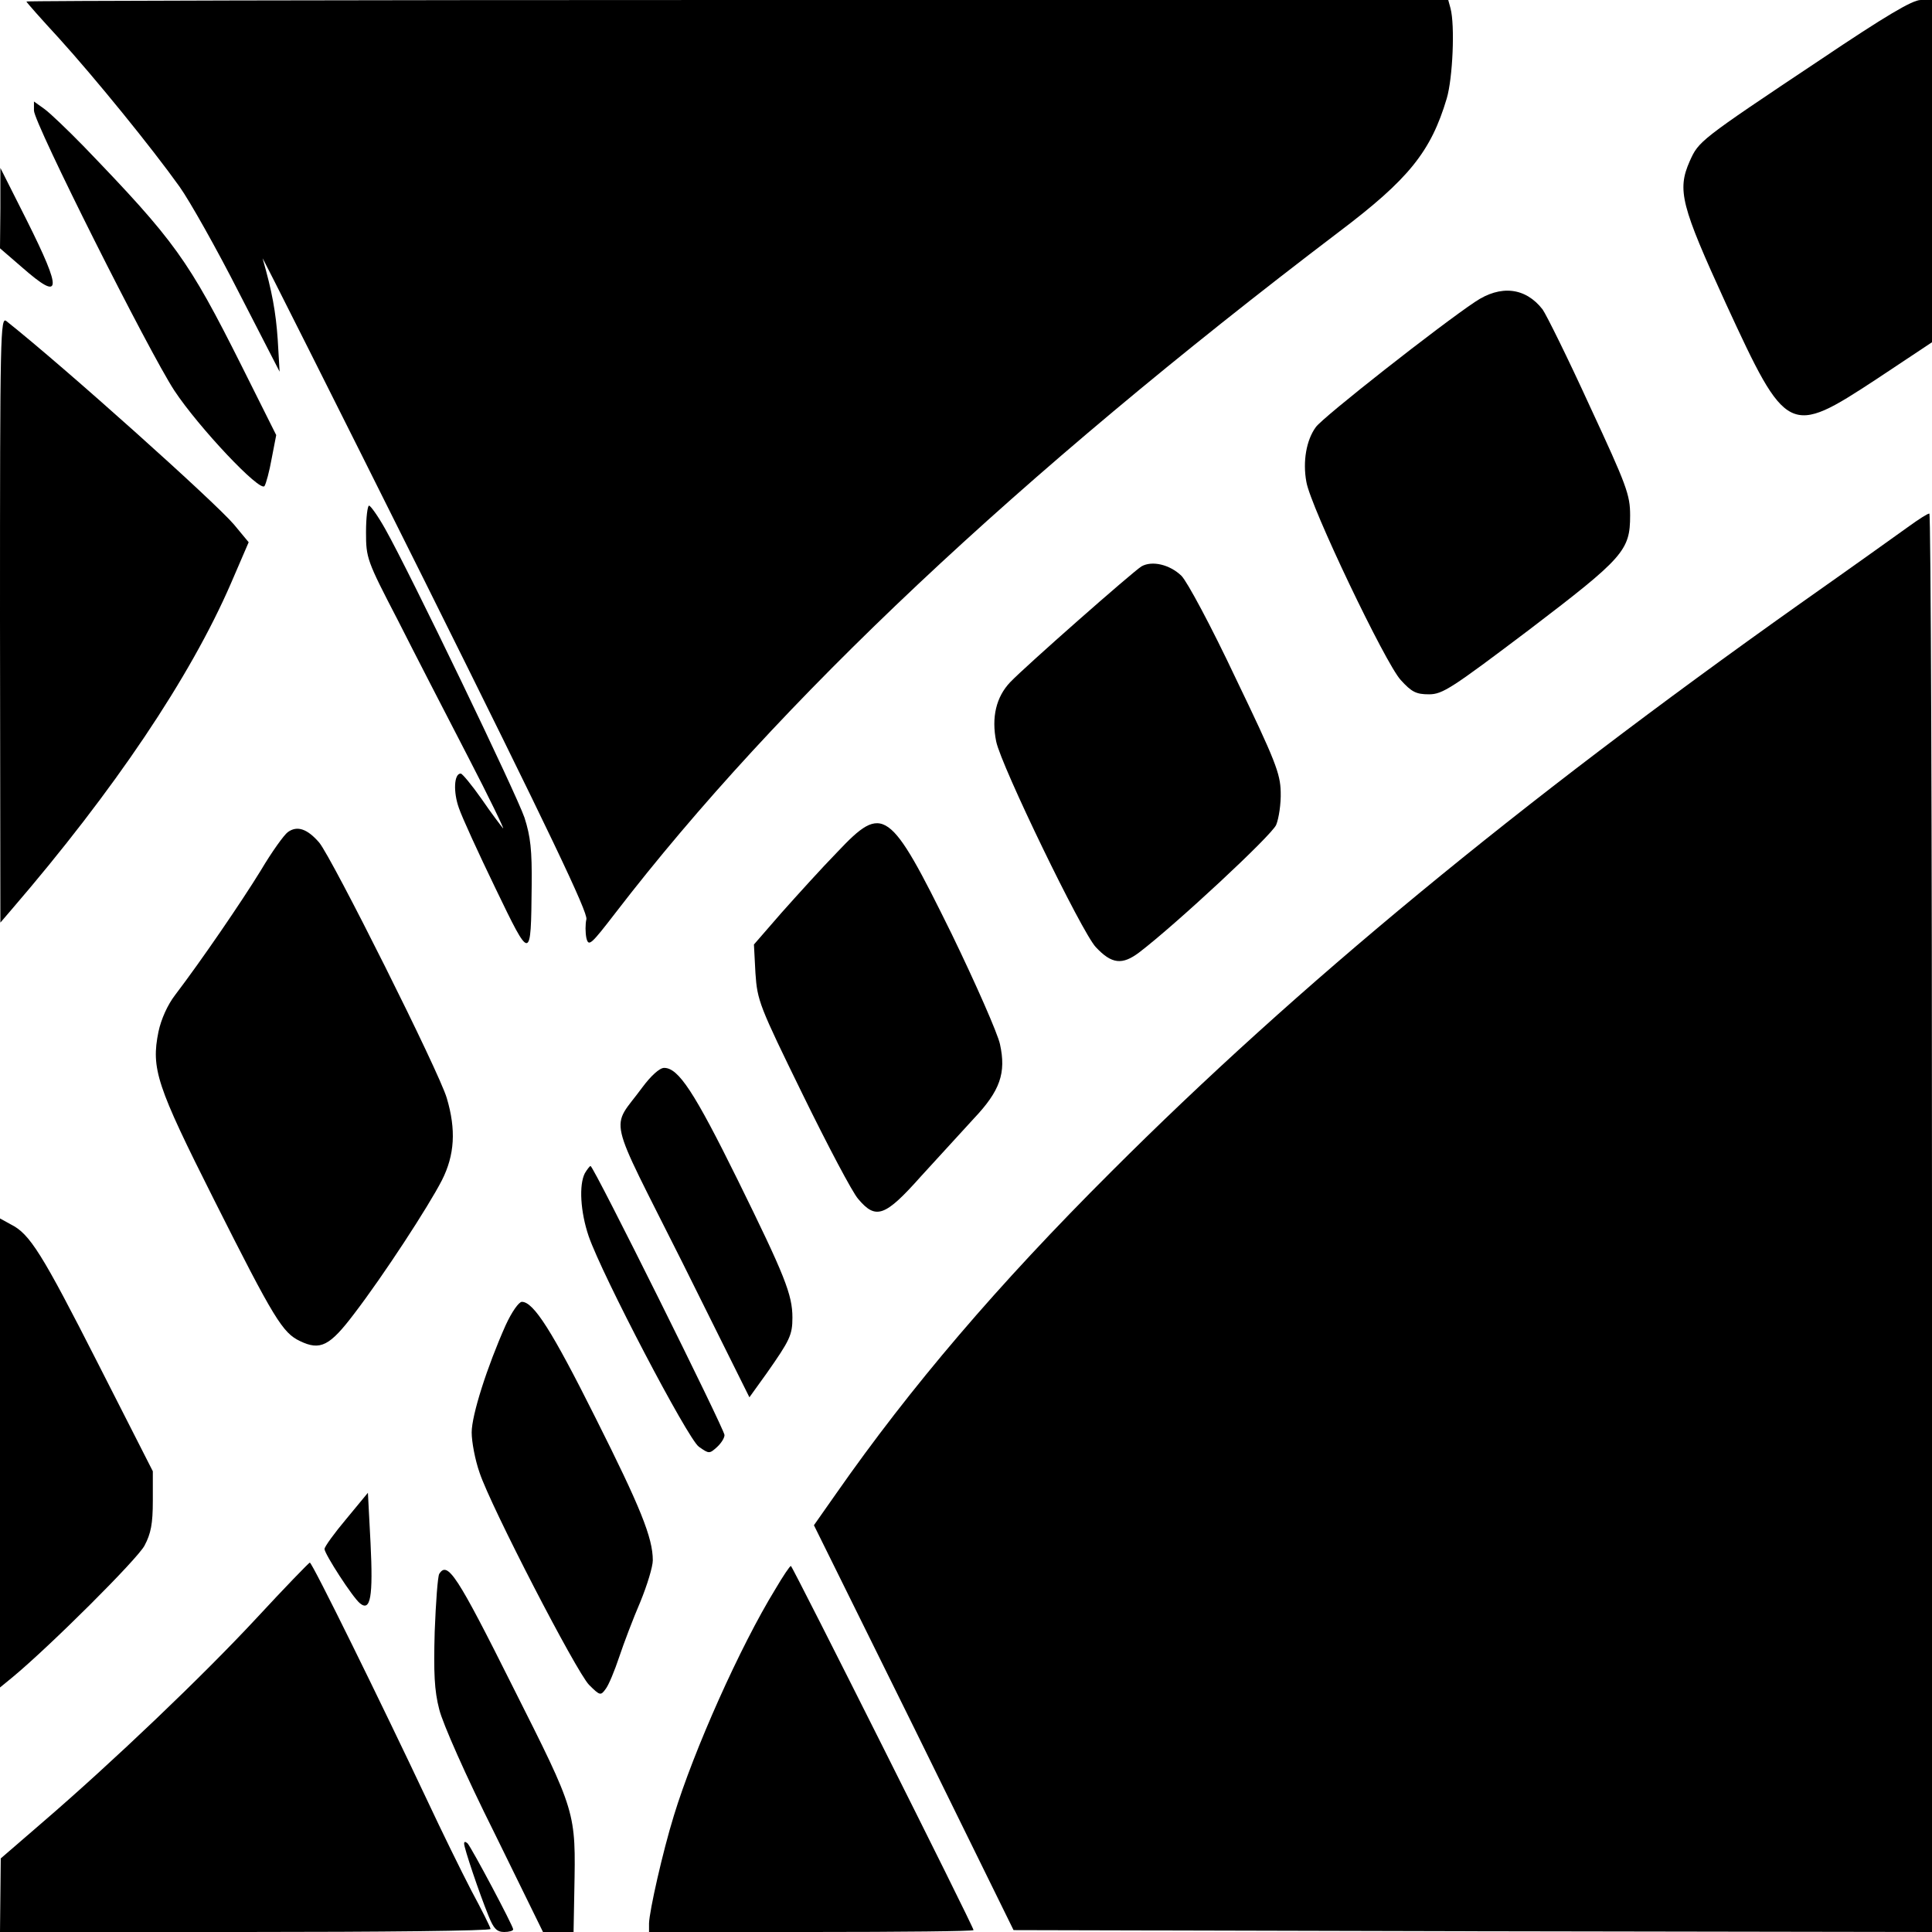
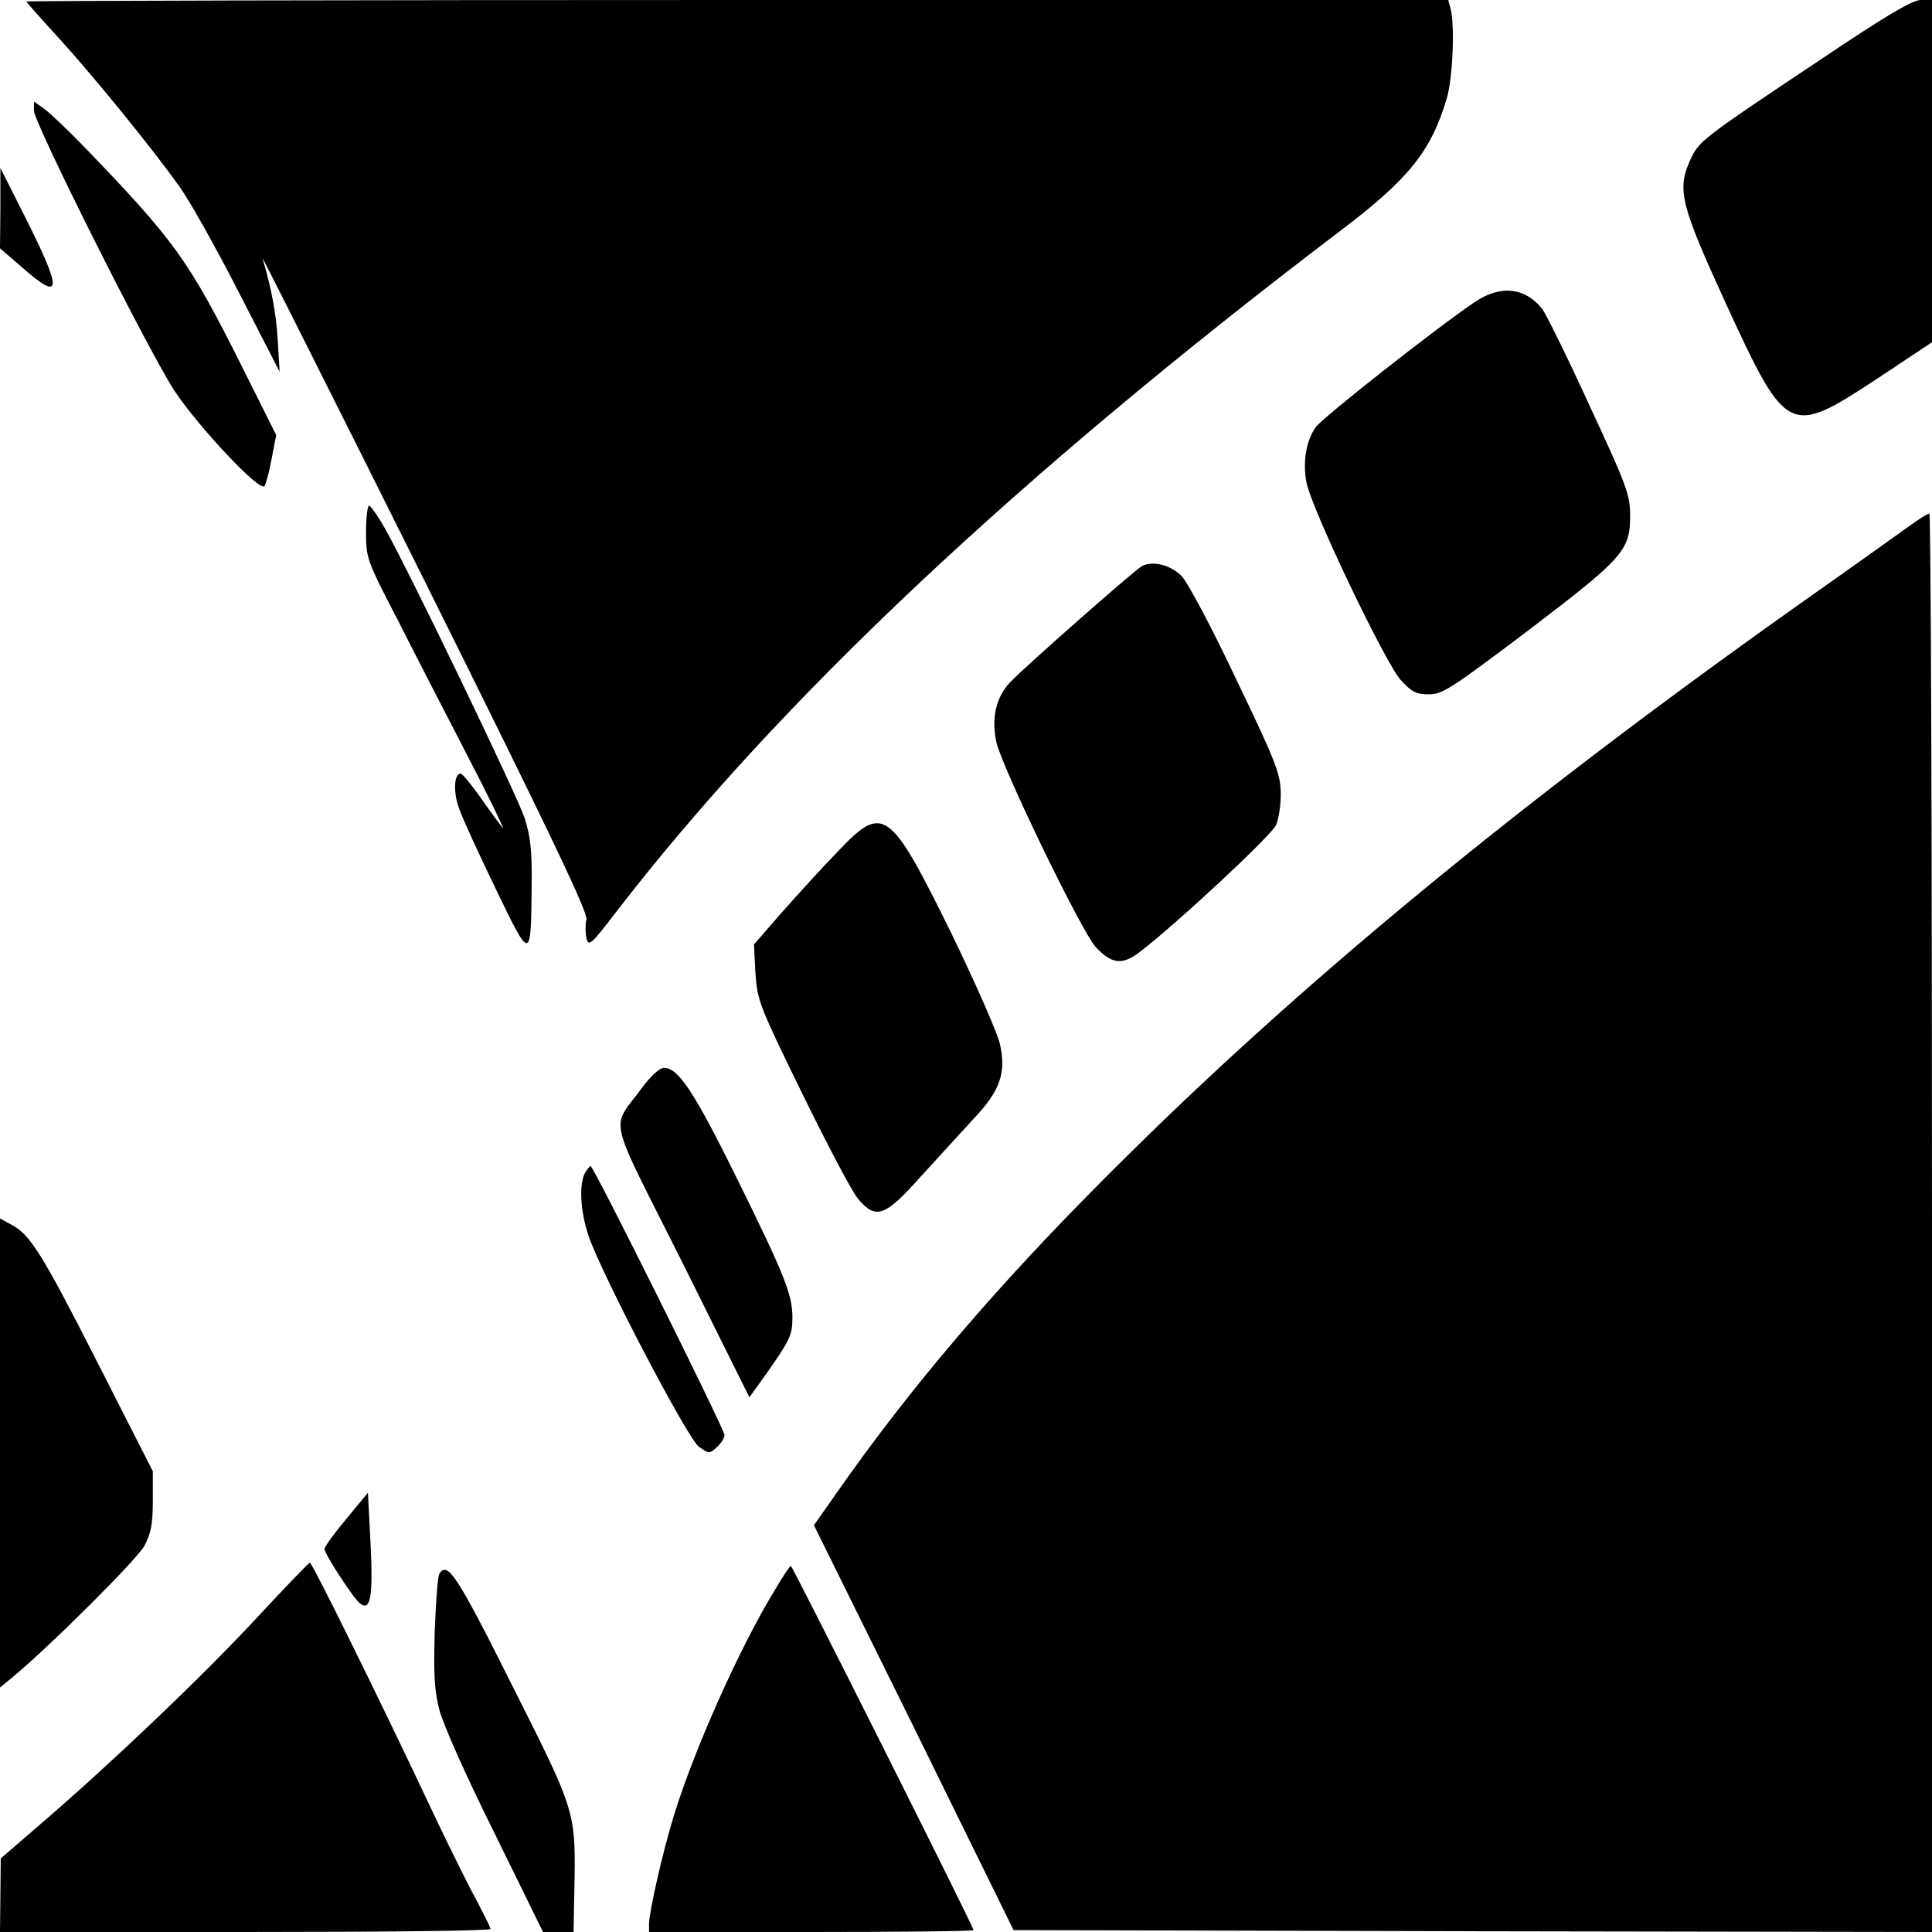
<svg xmlns="http://www.w3.org/2000/svg" version="1.0" width="512pt" height="512pt" viewBox="0 0 512 512" preserveAspectRatio="xMidYMid meet">
  <g transform="translate(0,512) scale(0.1,-0.1)" fill="#000000" stroke="none">
    <path d="M70 5116 c0 -2 39 -46 86 -97 96 -106 245 -289 320 -394 27 -38 98 -164 157 -280 l108 -210 -5 85 c-5 73 -15 128 -40 215 -4 11 189 -373 429 -854 333 -669 433 -879 429 -897 -3 -13 -3 -35 0 -50 6 -23 11 -19 78 68 431 560 1064 1156 1917 1804 184 139 243 212 285 353 16 54 22 194 10 239 l-6 22 -1884 0 c-1036 0 -1884 -2 -1884 -4z" />
    <path d="M4823 4961 c-321 -214 -321 -215 -345 -268 -34 -77 -23 -118 96 -378 161 -349 167 -352 400 -199 l146 97 0 453 0 454 -30 0 c-22 0 -93 -42 -267 -159z" />
    <path d="M90 4827 c0 -33 304 -638 372 -742 64 -97 228 -271 239 -253 4 6 13 39 19 73 l12 62 -92 184 c-141 281 -176 330 -419 582 -42 43 -88 87 -103 98 l-28 20 0 -24z" />
    <path d="M1 4568 l-1 -106 59 -51 c104 -91 107 -65 12 125 l-70 139 0 -107z" />
    <path d="M3909 4320 c-93 -62 -404 -306 -422 -332 -25 -34 -35 -91 -25 -145 11 -66 210 -482 250 -525 29 -32 41 -38 75 -38 36 0 60 16 264 170 252 192 269 211 269 304 0 55 -9 79 -107 290 -58 127 -115 242 -125 256 -45 58 -111 66 -179 20z" />
-     <path d="M0 3479 l1 -804 30 35 c272 316 473 615 581 864 l47 109 -39 47 c-50 59 -448 416 -603 539 -16 13 -17 -31 -17 -790z" />
    <path d="M970 3710 c0 -69 2 -75 84 -233 45 -89 129 -252 186 -362 57 -110 98 -195 93 -190 -5 6 -31 40 -57 78 -26 37 -51 67 -55 67 -18 0 -20 -49 -5 -91 8 -24 52 -120 97 -213 94 -195 94 -195 96 7 1 94 -3 130 -19 180 -21 62 -303 648 -369 765 -19 34 -39 62 -43 62 -4 0 -8 -32 -8 -70z" />
    <path d="M5060 3726 c-25 -18 -155 -111 -290 -206 -749 -531 -1332 -1012 -1825 -1505 -302 -301 -532 -571 -729 -853 l-59 -84 265 -536 264 -537 1217 -3 1217 -2 0 1880 c0 1034 -3 1880 -7 1879 -5 0 -28 -15 -53 -33z" />
    <path d="M3025 3619 c-24 -15 -308 -265 -348 -307 -37 -39 -50 -93 -37 -157 13 -64 227 -506 264 -545 42 -45 70 -48 115 -14 97 74 351 310 363 338 7 17 13 56 12 87 -1 49 -14 83 -119 301 -65 138 -129 257 -144 272 -31 30 -78 41 -106 25z" />
    <path d="M2219 2862 c-41 -42 -107 -115 -148 -161 l-73 -84 4 -76 c5 -73 10 -86 125 -321 66 -135 132 -260 147 -277 47 -56 71 -48 167 60 46 50 109 119 140 153 69 73 86 120 69 197 -6 28 -64 160 -128 292 -165 335 -181 346 -303 217z" />
-     <path d="M763 2915 c-10 -7 -43 -53 -72 -102 -51 -83 -157 -238 -227 -330 -20 -26 -37 -64 -44 -97 -20 -98 -5 -143 147 -445 160 -318 182 -353 228 -375 54 -26 79 -13 144 73 78 102 196 283 232 353 34 67 38 134 13 218 -20 69 -304 636 -338 677 -31 36 -58 46 -83 28z" />
    <path d="M1702 2238 c-84 -115 -97 -58 106 -463 l178 -358 46 64 c61 87 68 101 68 147 0 61 -20 111 -145 365 -115 233 -157 297 -195 297 -12 0 -35 -21 -58 -52z" />
    <path d="M1550 2011 c-16 -31 -12 -102 10 -167 36 -104 262 -536 292 -558 27 -19 28 -19 48 -1 11 10 20 24 20 32 0 15 -347 713 -355 713 -2 0 -9 -9 -15 -19z" />
    <path d="M0 1269 l0 -621 33 27 c99 82 331 313 350 349 17 32 22 58 22 119 l0 78 -145 285 c-149 293 -181 344 -231 369 l-29 16 0 -622z" />
-     <path d="M1340 1608 c-49 -110 -90 -238 -90 -284 0 -25 9 -73 21 -107 30 -90 256 -527 290 -562 29 -29 31 -29 44 -11 8 10 24 49 36 85 12 36 37 102 56 146 18 44 33 93 33 110 0 60 -33 141 -152 378 -115 230 -164 307 -195 307 -8 0 -27 -27 -43 -62z" />
    <path d="M918 1095 c-32 -38 -58 -74 -58 -80 0 -13 75 -129 94 -144 28 -23 35 18 28 159 l-7 134 -57 -69z" />
    <path d="M680 832 c-142 -153 -382 -382 -568 -542 l-110 -95 -1 -97 -1 -98 650 0 c358 0 650 3 650 8 0 4 -23 50 -51 102 -27 52 -79 158 -115 235 -124 263 -307 635 -313 634 -3 -1 -67 -67 -141 -147z" />
    <path d="M2055 909 c-94 -153 -216 -427 -269 -600 -30 -97 -65 -253 -66 -286 l0 -23 430 0 c237 0 430 2 430 5 0 9 -480 965 -484 965 -3 0 -21 -27 -41 -61z" />
    <path d="M1164 949 c-4 -7 -9 -75 -12 -153 -3 -109 -1 -156 12 -206 9 -37 71 -177 146 -327 l129 -263 41 0 40 0 2 108 c4 213 6 206 -163 542 -148 296 -173 334 -195 299z" />
-     <path d="M1230 234 c0 -12 40 -131 65 -192 13 -33 22 -42 41 -42 13 0 24 3 24 7 0 9 -110 216 -121 228 -6 5 -9 5 -9 -1z" />
  </g>
</svg>